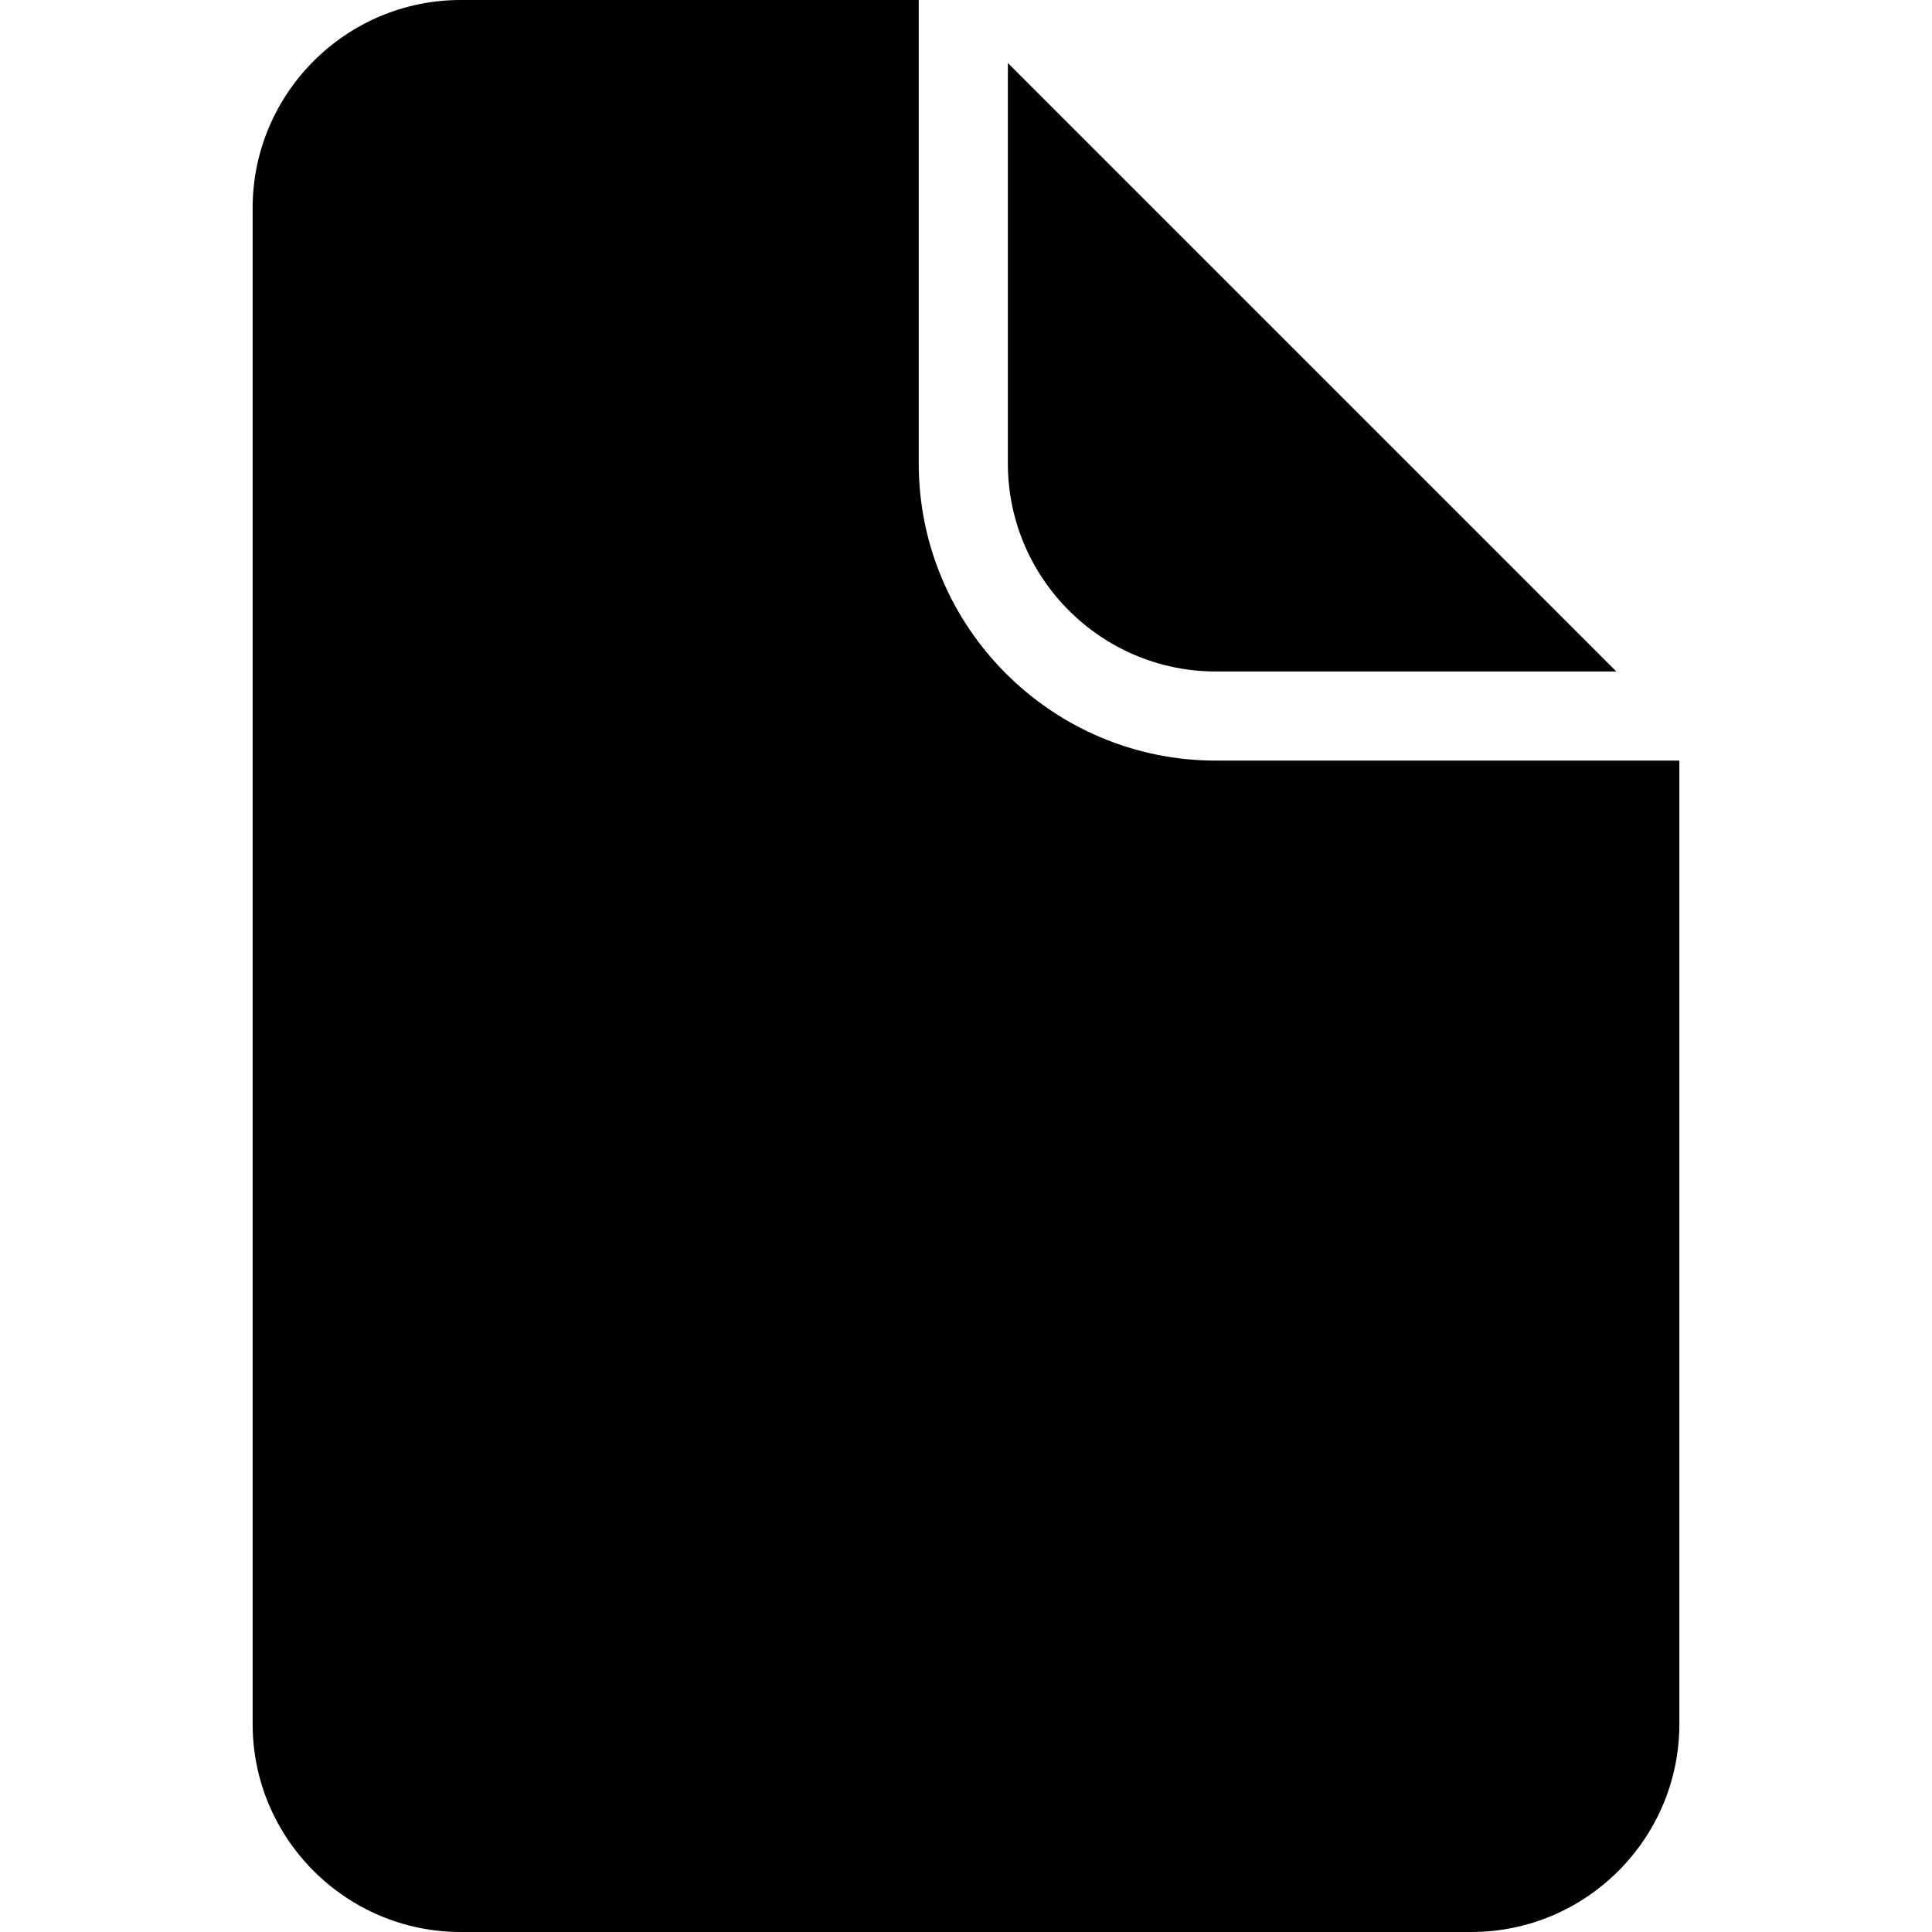
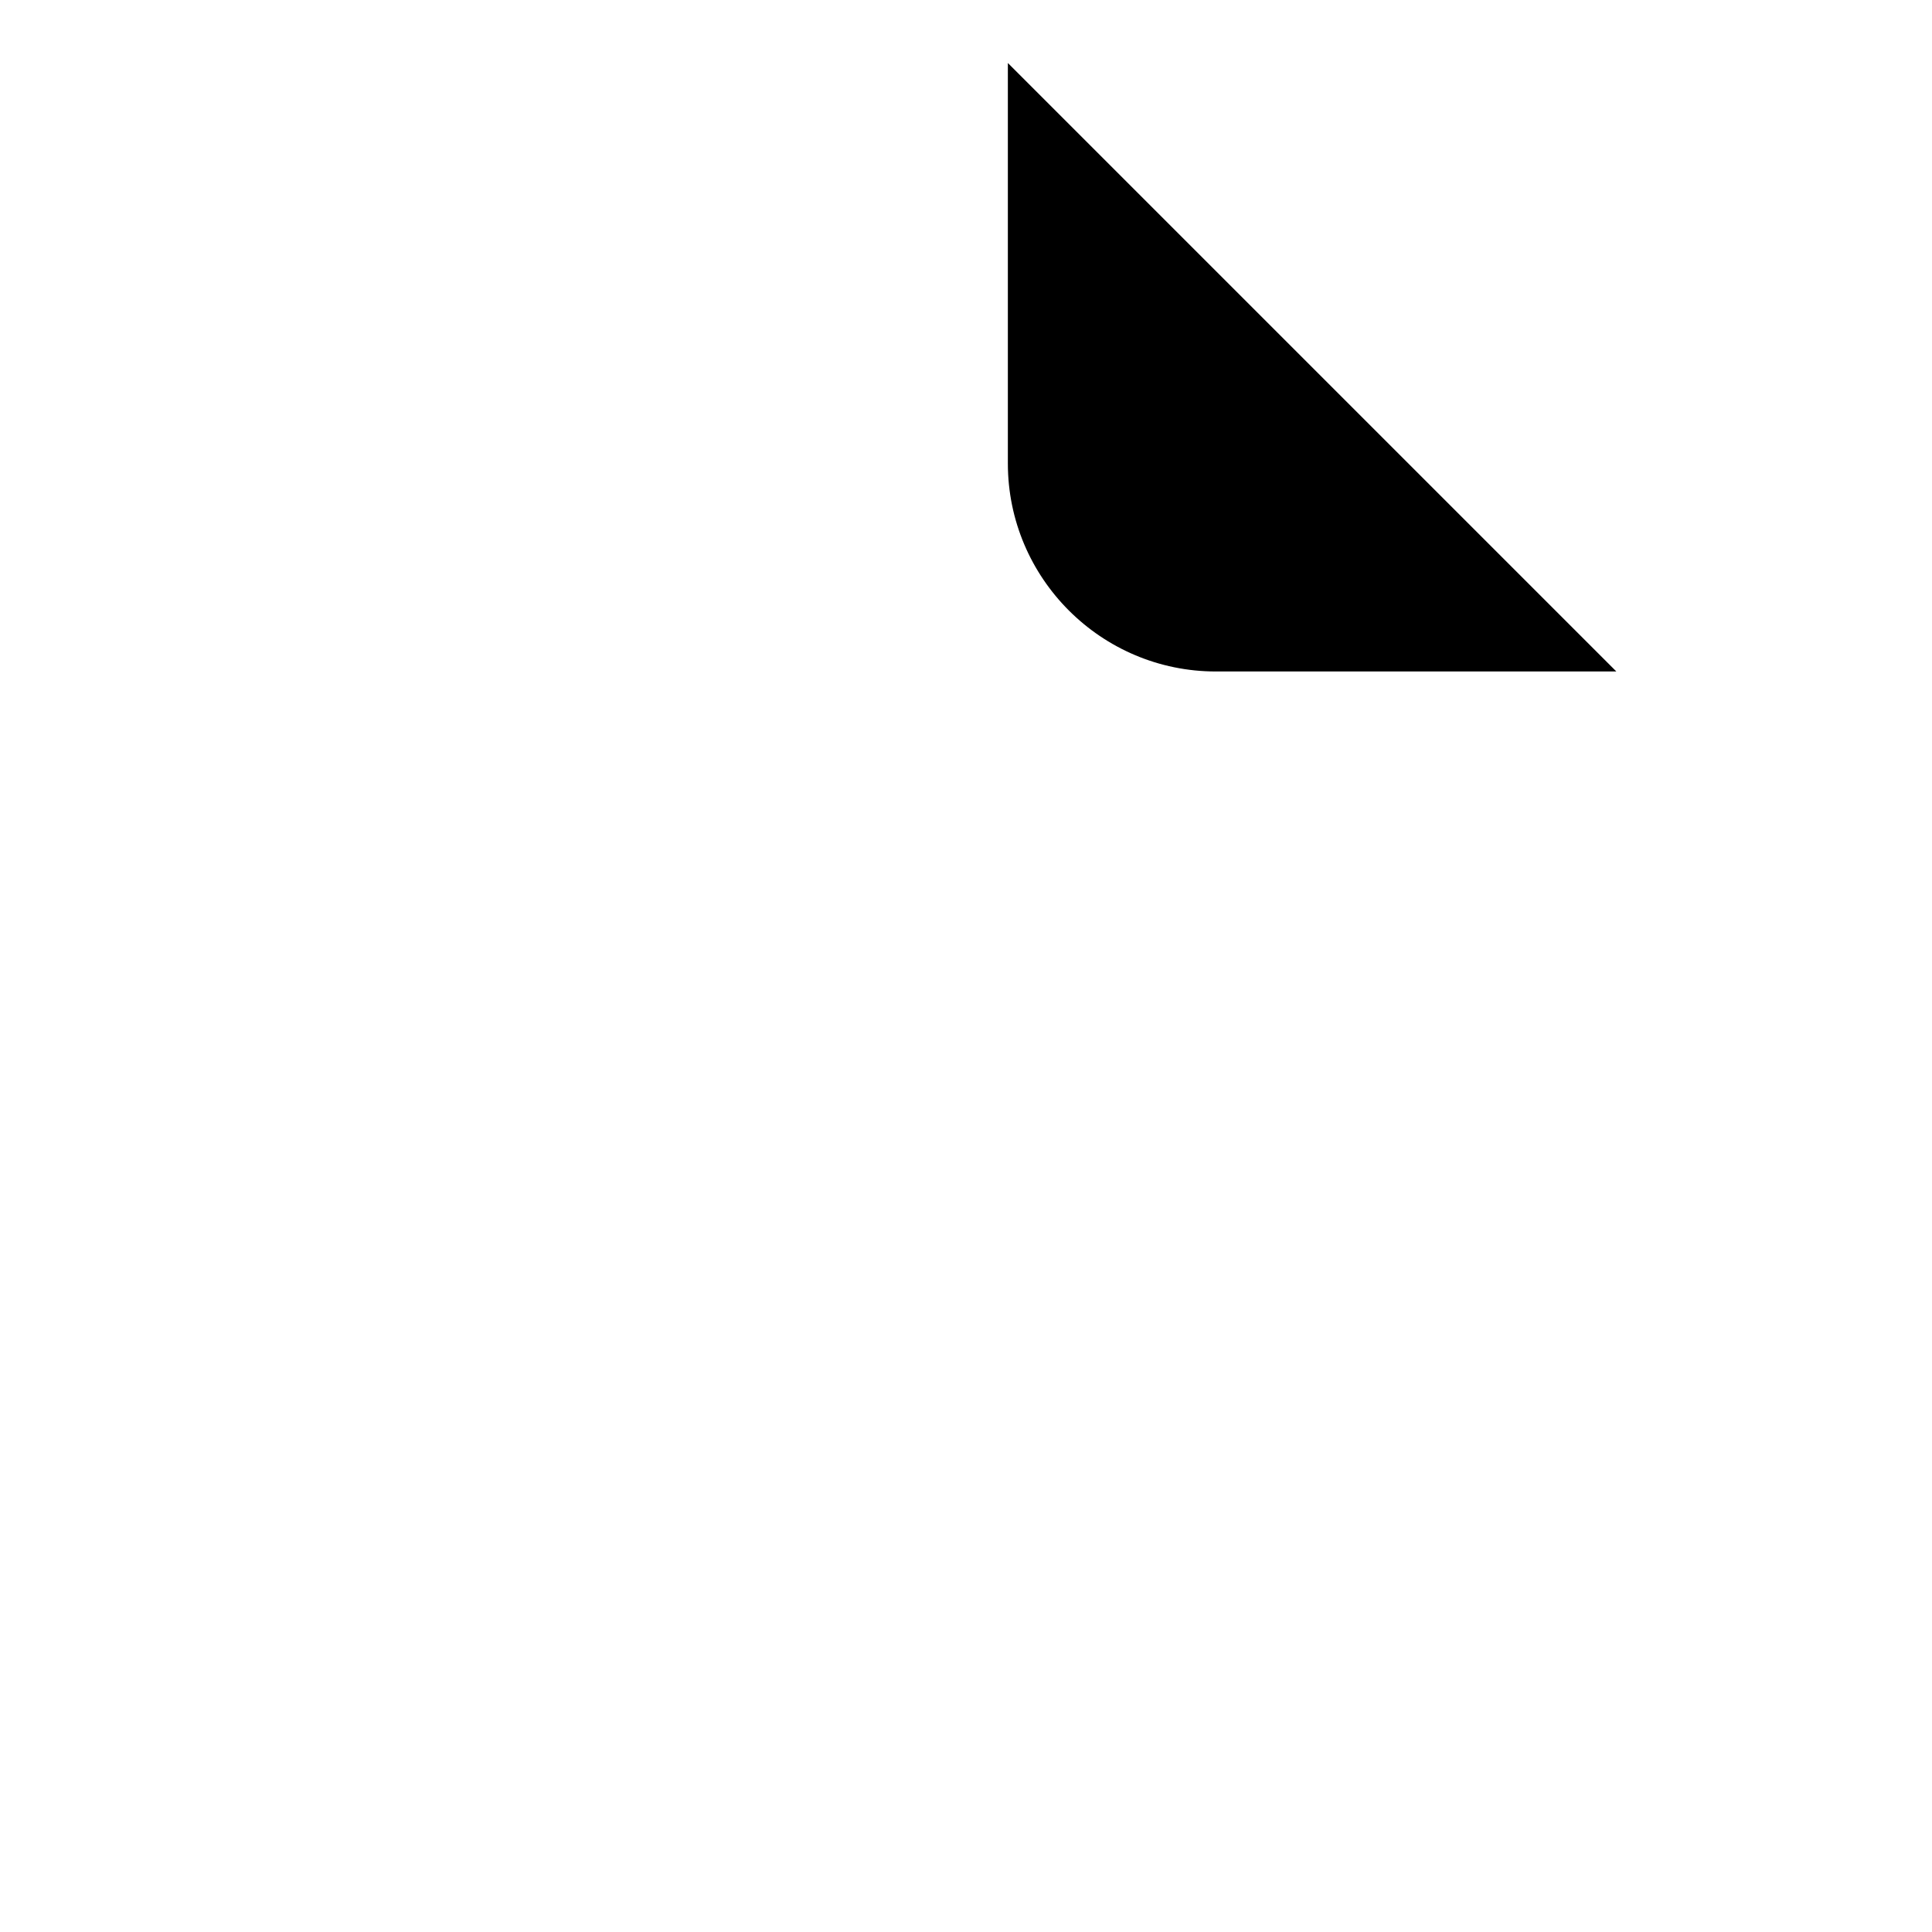
<svg xmlns="http://www.w3.org/2000/svg" version="1.1" id="Capa_1" x="0px" y="0px" width="266.578px" height="266.577px" viewBox="0 0 266.578 266.577" style="enable-background:new 0 0 266.578 266.577;" xml:space="preserve">
  <g>
    <g>
      <path d="M139.065,8.692l83.959,83.959h-55.25c-15.835,0-28.709-12.877-28.709-28.709V8.692z" />
-       <path d="M203.016,266.577H63.576c-15.829,0-28.718-12.881-28.718-28.703V28.715C34.858,12.88,47.747,0,63.576,0h63.191v63.942    c0,22.614,18.398,41.007,41.007,41.007h63.945v132.925C231.719,253.696,218.845,266.577,203.016,266.577z" />
    </g>
  </g>
  <g>
</g>
  <g>
</g>
  <g>
</g>
  <g>
</g>
  <g>
</g>
  <g>
</g>
  <g>
</g>
  <g>
</g>
  <g>
</g>
  <g>
</g>
  <g>
</g>
  <g>
</g>
  <g>
</g>
  <g>
</g>
  <g>
</g>
</svg>